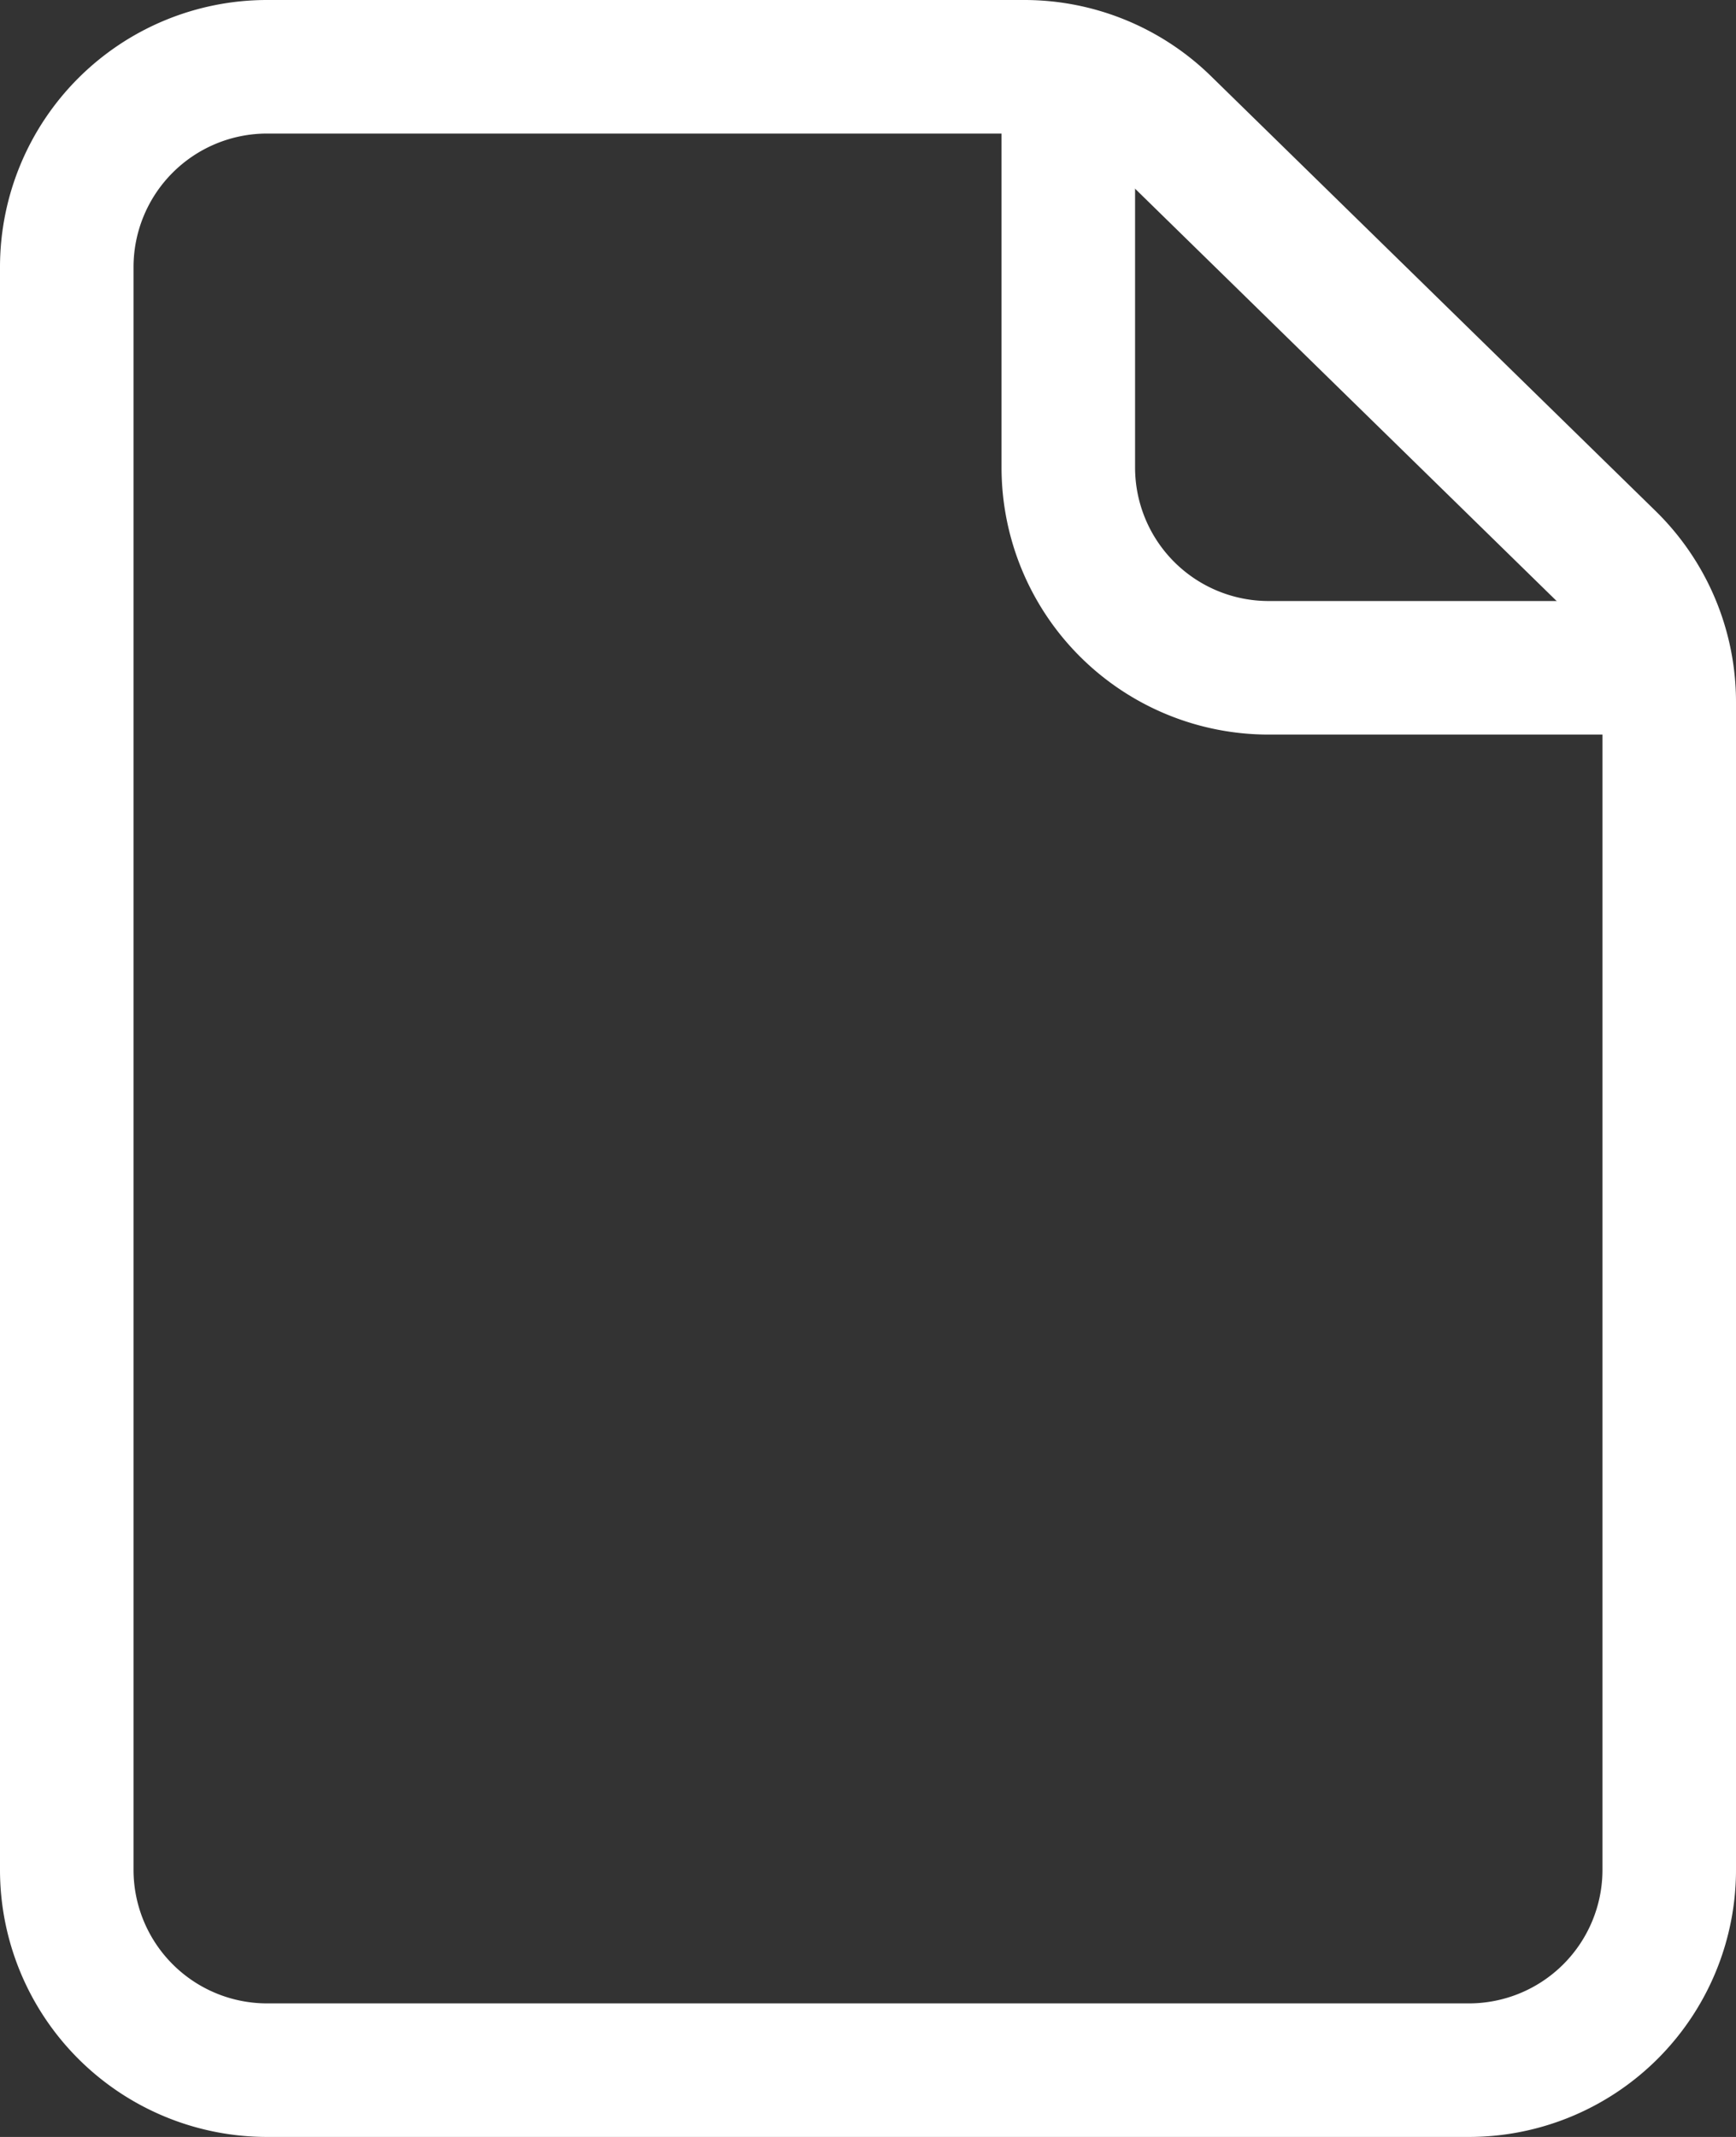
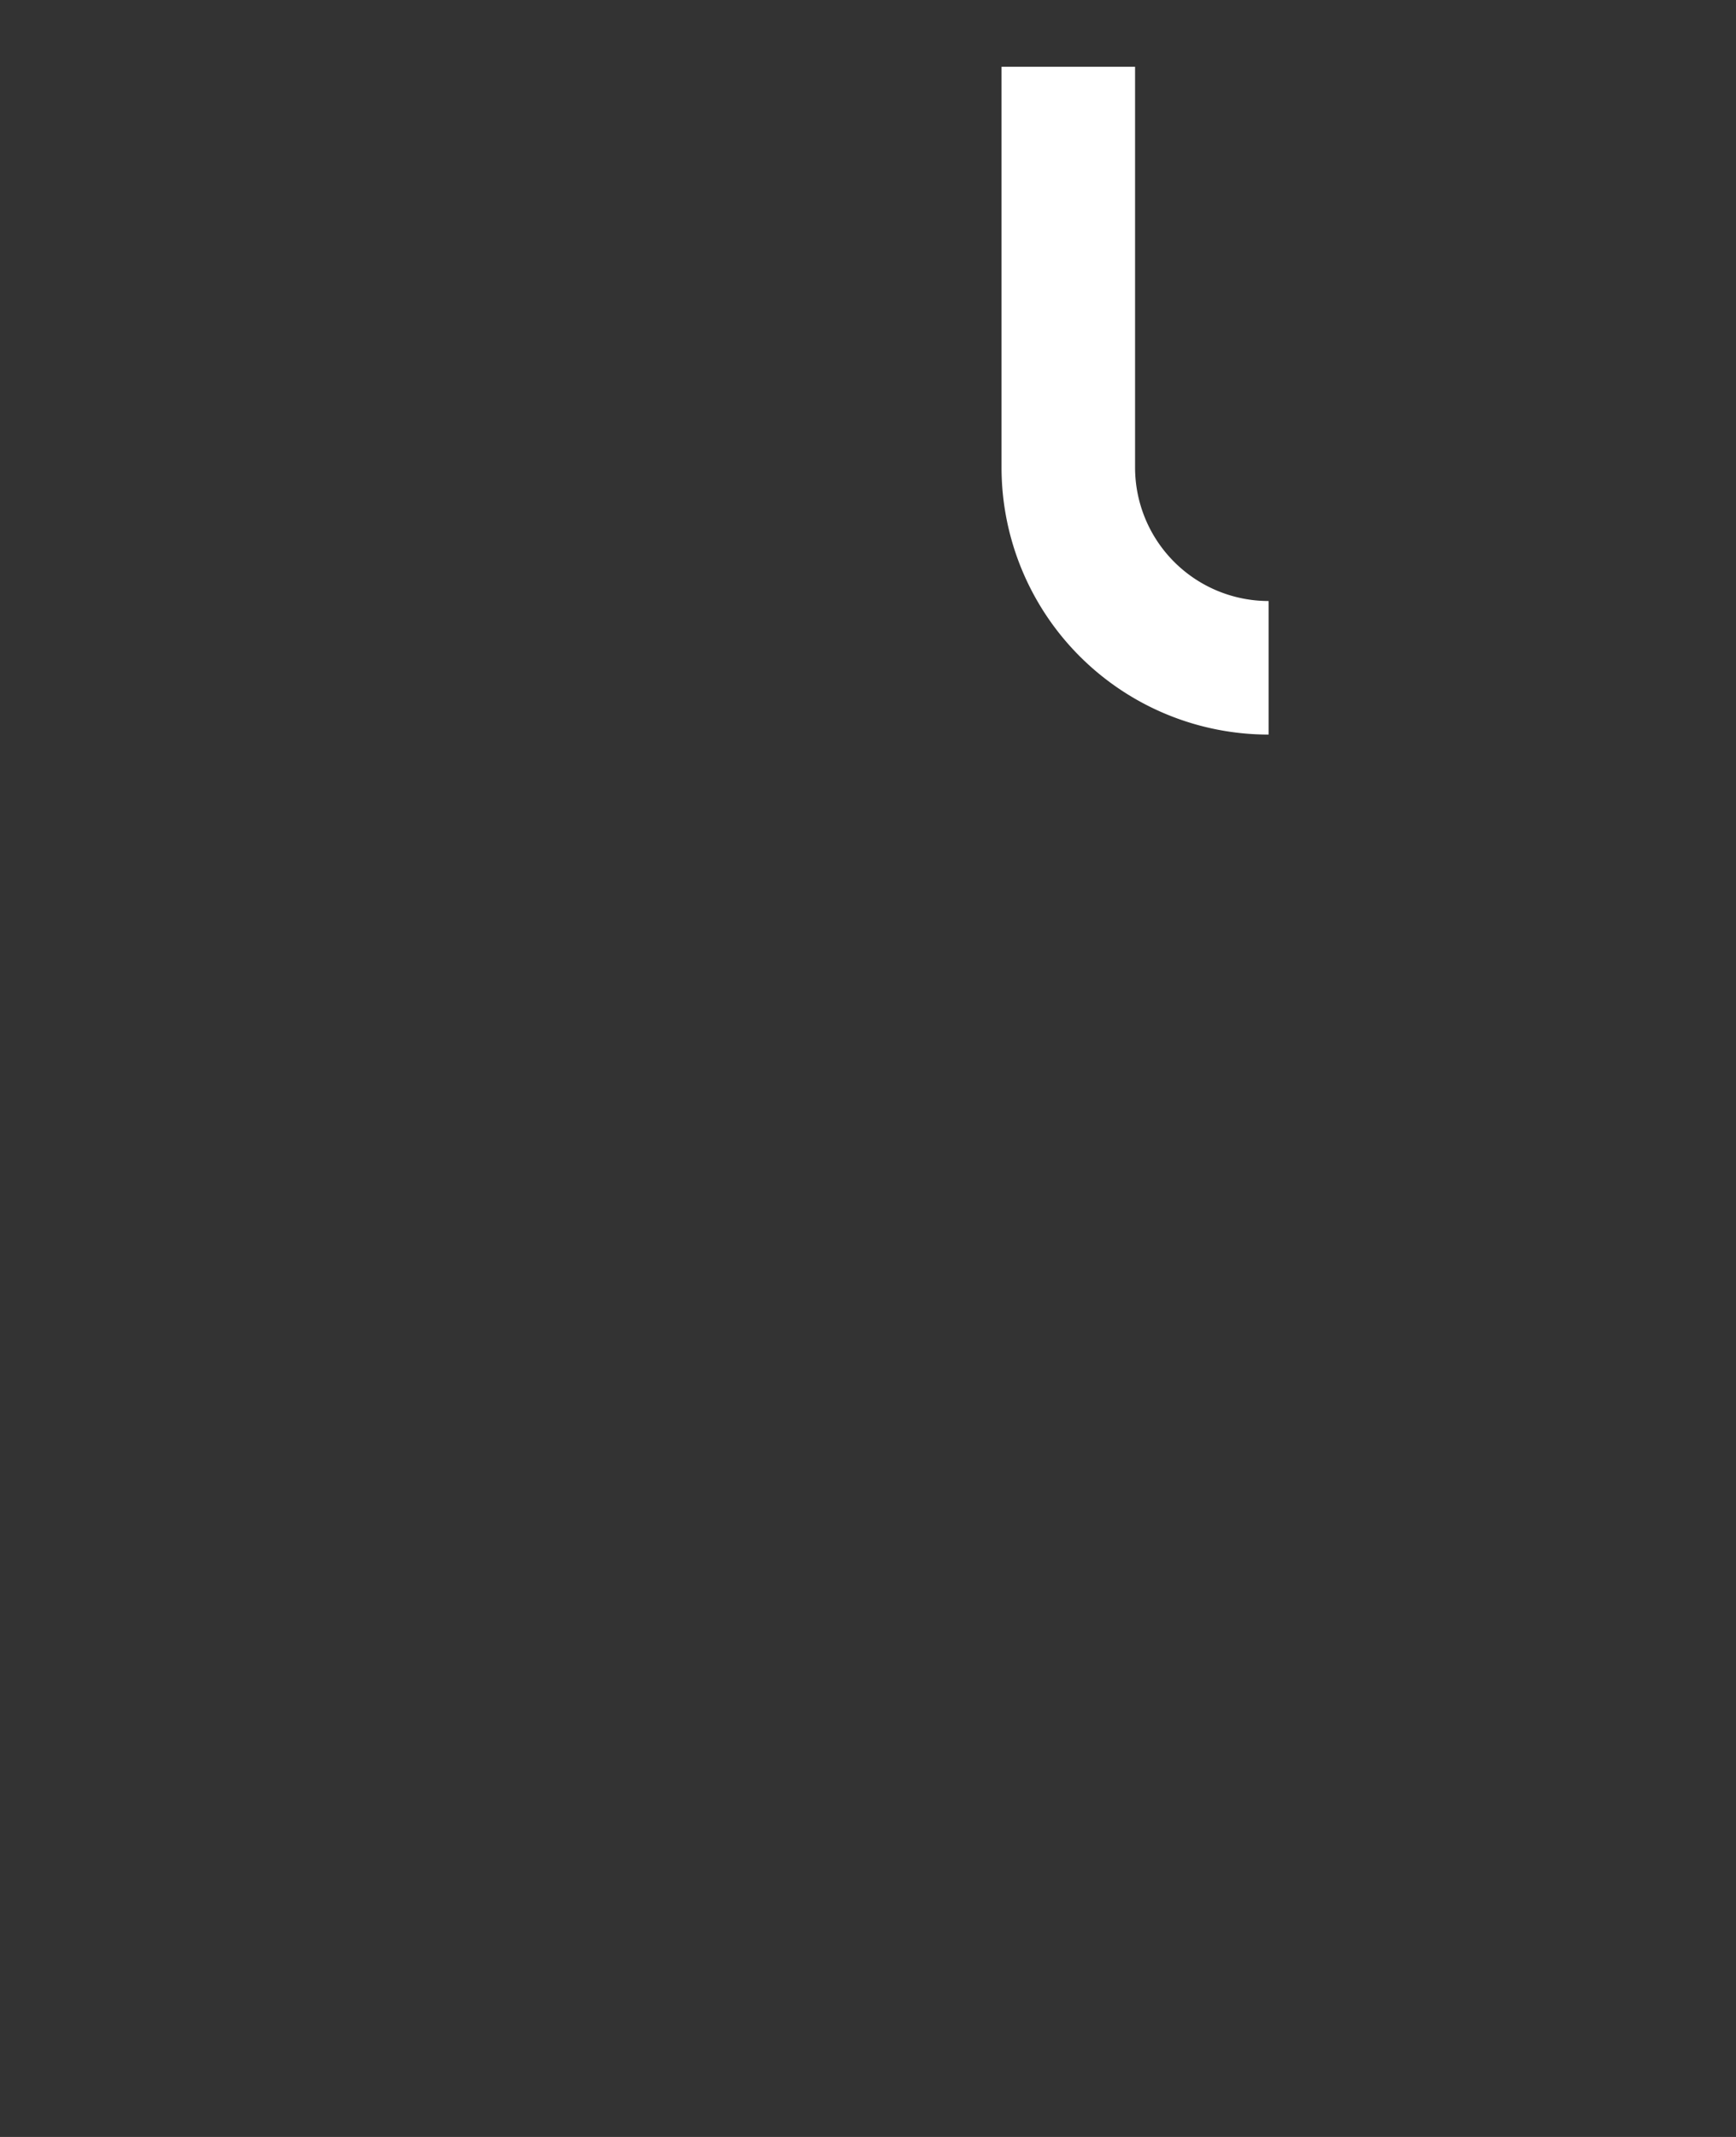
<svg xmlns="http://www.w3.org/2000/svg" width="39" height="48" viewBox="0 0 39 48">
  <rect x="0" y="0" width="39" height="48" fill="#333333" stroke="none" />
  <g id="Icon_akar-paper" data-name="Icon akar-paper" transform="translate(-4.5 -1.5)">
-     <path id="Tracé_389" data-name="Tracé 389" d="M6,7.5v36A4.5,4.5,0,0,0,10.5,48h27A4.5,4.5,0,0,0,42,43.5V17.269a4.5,4.5,0,0,0-1.354-3.217l-9.99-9.77A4.5,4.5,0,0,0,27.51,3H10.5A4.5,4.5,0,0,0,6,7.5Z" fill="none" stroke="#fff" stroke-linecap="round" stroke-linejoin="round" stroke-width="3" />
-     <path id="Tracé_390" data-name="Tracé 390" d="M21,3v9a4.5,4.5,0,0,0,4.5,4.5h9" transform="translate(7.5)" fill="none" stroke="#fff" stroke-linejoin="round" stroke-width="3" />
+     <path id="Tracé_390" data-name="Tracé 390" d="M21,3v9a4.5,4.5,0,0,0,4.5,4.5" transform="translate(7.5)" fill="none" stroke="#fff" stroke-linejoin="round" stroke-width="3" />
  </g>
</svg>